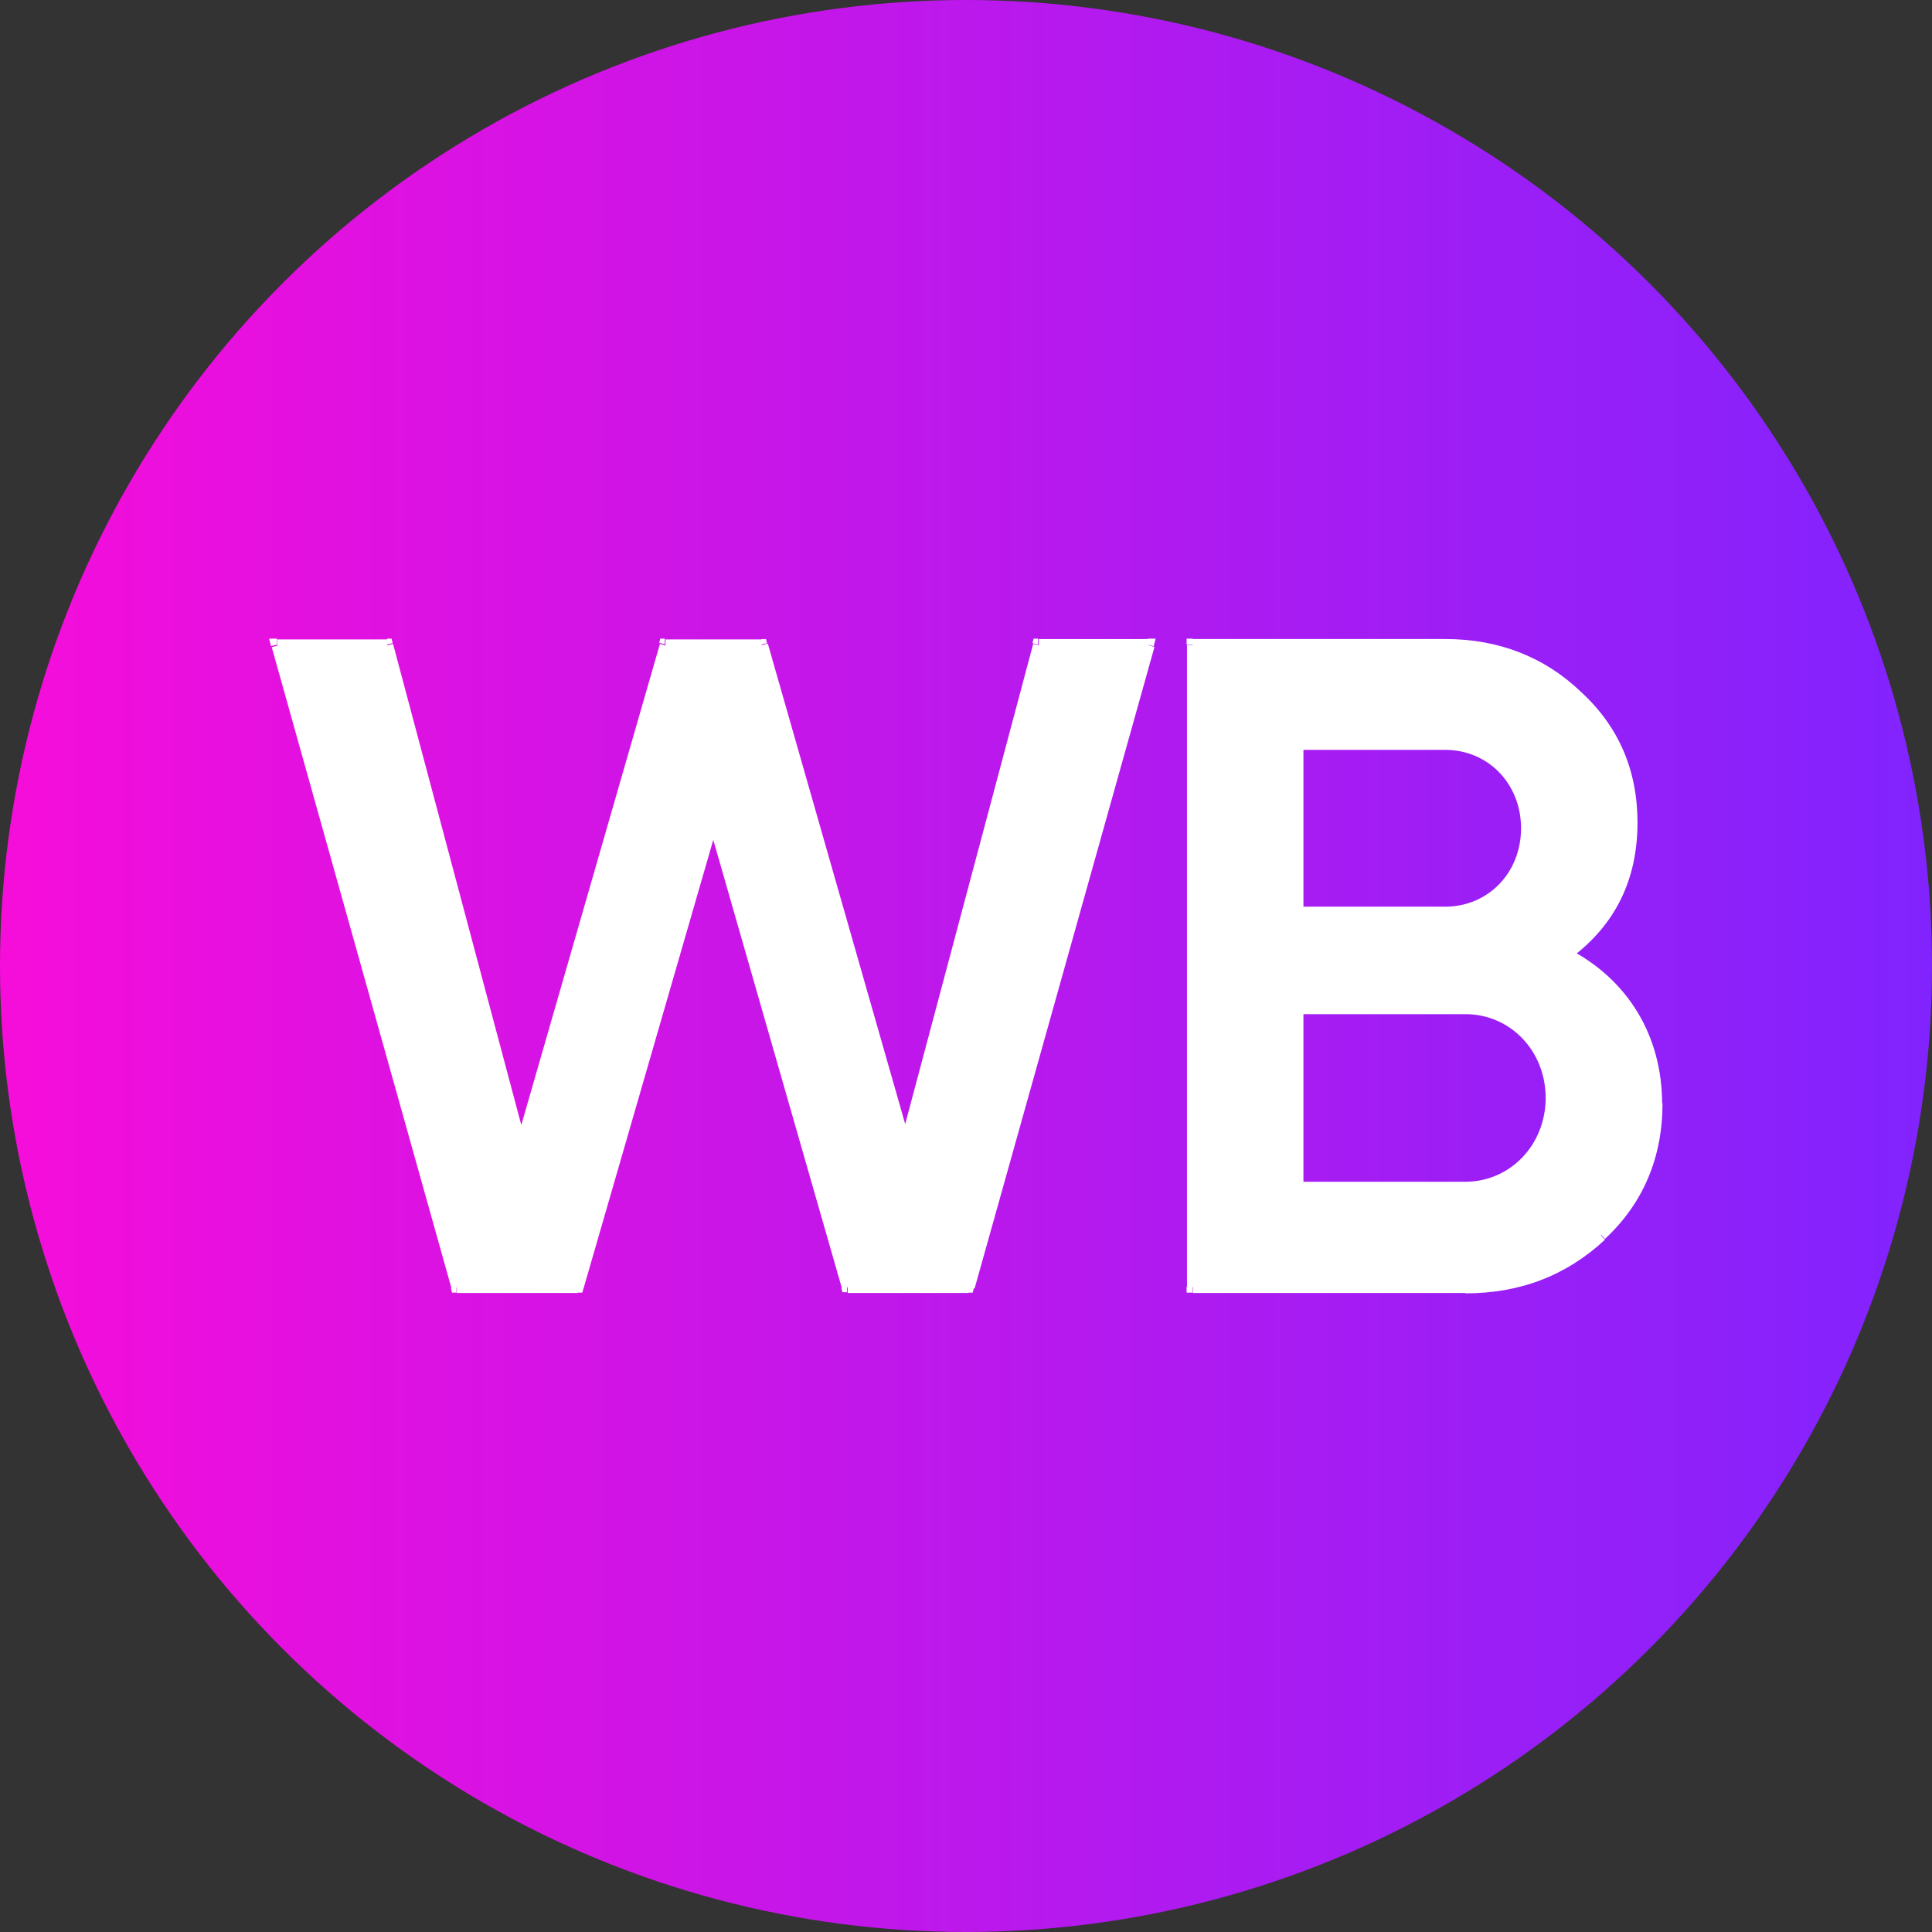
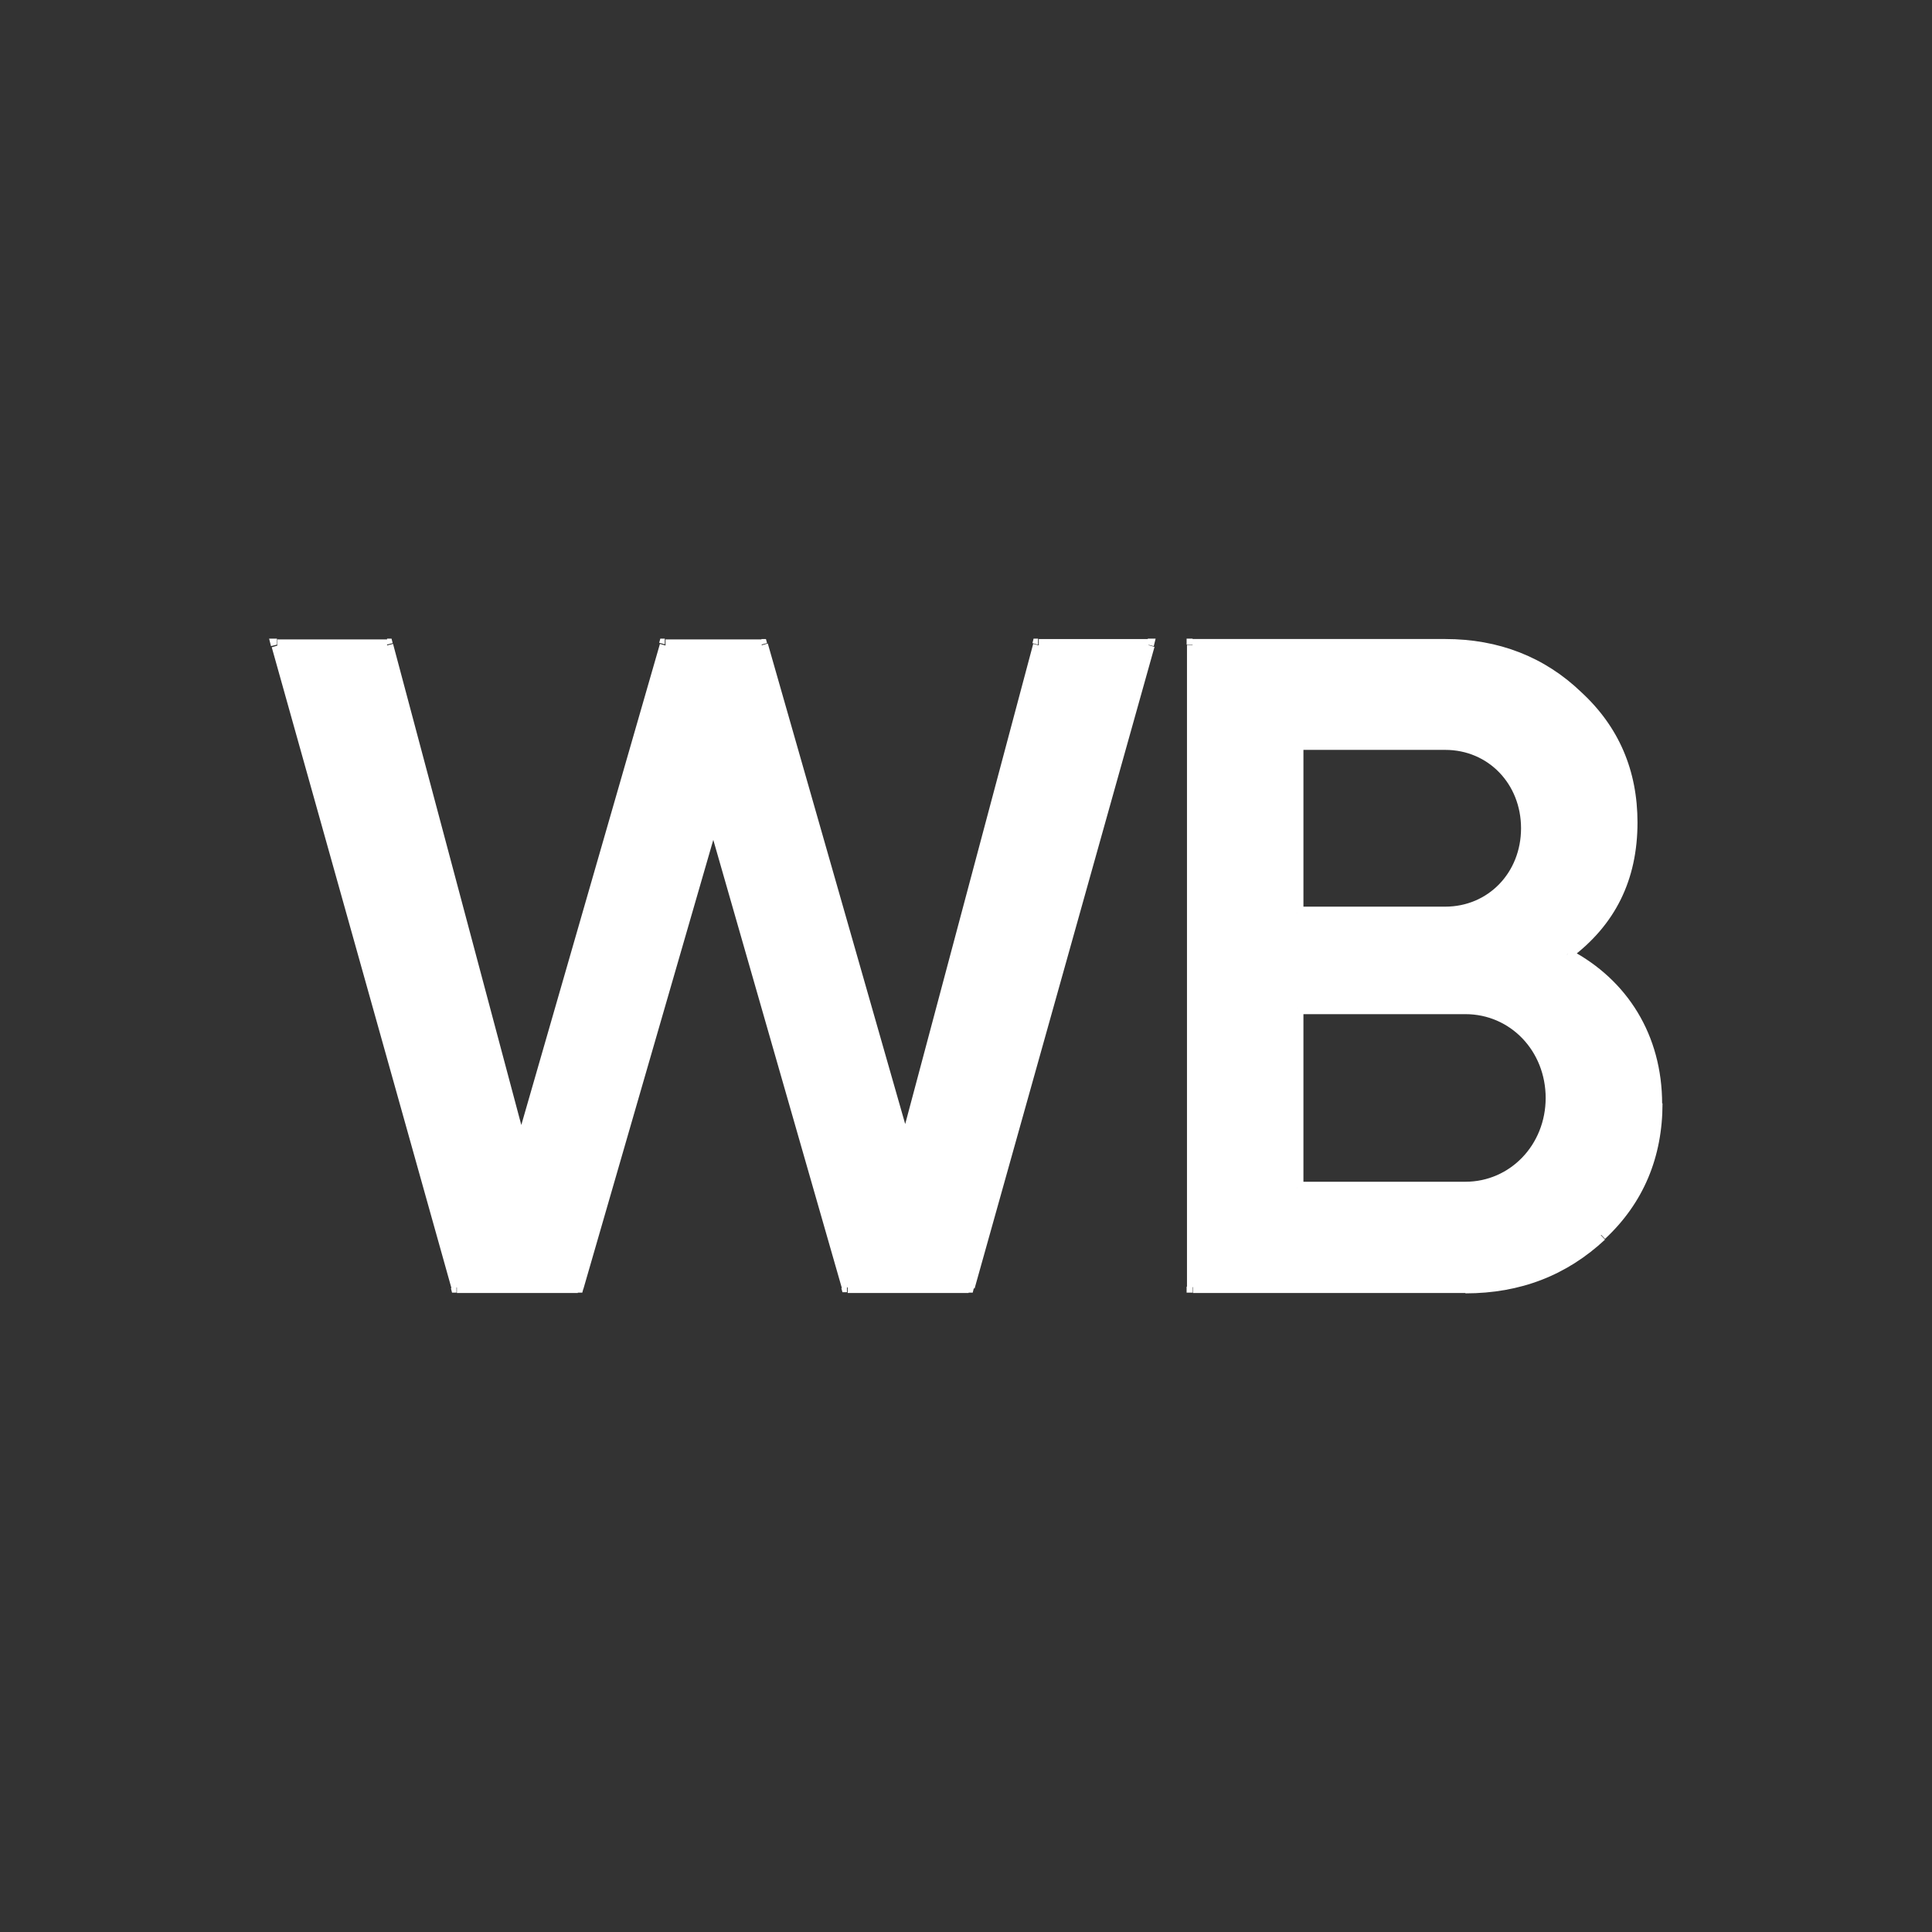
<svg xmlns="http://www.w3.org/2000/svg" id="Layer_1" data-name="Layer 1" viewBox="0 0 51.76 51.76">
  <rect x="0" y="0" width="51.76" height="51.76" fill="#333333" stroke="none" />
  <defs>
    <style> .cls-1 { fill: #fff; } .cls-2 { fill: url(#linear-gradient); } </style>
    <linearGradient id="linear-gradient" x1="0" y1="25.88" x2="51.76" y2="25.88" gradientUnits="userSpaceOnUse">
      <stop offset="0" stop-color="#f60dda" />
      <stop offset="1" stop-color="#8123fe" />
    </linearGradient>
  </defs>
-   <circle class="cls-2" cx="25.88" cy="25.88" r="25.88" />
  <g>
    <path class="cls-1" d="m34.76,31.83h4.5c1.29,0,2.31-1.06,2.31-2.41s-1.02-2.41-2.31-2.41h-4.5v4.81Zm3.96-11.89h-3.96v4.52h3.97c1.24,0,2.19-.98,2.19-2.26,0-1.28-.95-2.26-2.19-2.26Zm3.26,5.63c1.48.79,2.39,2.21,2.39,4.01,0,1.4-.49,2.58-1.48,3.51-1,.93-2.19,1.4-3.63,1.4h-7.3v-17.2h6.77c1.39,0,2.58.47,3.53,1.38.97.91,1.46,2.04,1.46,3.39,0,1.5-.58,2.65-1.73,3.51Zm-26.5,8.92h-3.24l-4.81-17.2h2.94l3.58,13.44,3.87-13.43h2.58l3.85,13.43,3.58-13.43h2.94l-4.82,17.2h-3.24l-3.6-12.55-3.63,12.55Z" />
    <path class="cls-1" d="m34.6,27.01v4.81h.32v-4.81h-.32Zm4.66-.16h-4.5v.32h4.5v-.32h0Zm2.47,2.57c0-1.43-1.09-2.57-2.47-2.57v.32c1.2,0,2.15.98,2.15,2.25h.32Zm-2.47,2.56c1.38,0,2.47-1.14,2.47-2.57h-.32c0,1.27-.96,2.25-2.15,2.25v.32h0Zm-4.5,0h4.5v-.32h-4.5v.32Zm6.31-9.79c0-1.36-1.02-2.42-2.35-2.42v.32c1.15,0,2.03.91,2.03,2.1h.32Zm-2.35,2.42c1.33,0,2.35-1.06,2.35-2.42h-.32c0,1.19-.88,2.1-2.03,2.1v.32Zm-3.96,0h3.97v-.32h-3.97v.32Zm-.16-4.68v4.52h.32v-4.52h-.32Zm4.12-.16h-3.96v.32h3.97v-.32h0Zm4.83,2.27c0,1.45-.56,2.56-1.66,3.38l.19.25c1.19-.89,1.79-2.09,1.79-3.64h-.32Zm-1.41-3.27c.94.88,1.41,1.97,1.41,3.27h.32c0-1.4-.5-2.57-1.51-3.5l-.22.23Zm-3.42-1.33c1.35,0,2.5.45,3.42,1.33l.22-.23c-.98-.94-2.21-1.42-3.64-1.42v.32h0Zm-6.76,0h6.76v-.32h-6.77v.32h0Zm.16,17.04v-17.2h-.32v17.2h.32Zm7.14-.16h-7.3v.32h7.3v-.32Zm3.52-1.35c-.97.91-2.12,1.36-3.52,1.36v.32c1.47,0,2.71-.48,3.74-1.44l-.22-.23Zm1.43-3.4c0,1.36-.47,2.5-1.43,3.39l.22.23c1.03-.96,1.54-2.19,1.54-3.63h-.32Zm-2.3-3.86c1.43.76,2.3,2.13,2.3,3.87h.32c0-1.85-.93-3.33-2.47-4.14l-.15.28Zm-22.95-3.82l-3.63,12.55.3.09,3.63-12.55-.3-.09Zm3.9,12.55l-3.6-12.55-.3.09,3.6,12.55.3-.09Zm3.09-.12h-3.24v.32h3.24v-.32Zm4.67-17.08l-4.82,17.19.31.09,4.82-17.19-.31-.09Zm-2.79.2h2.94v-.32h-2.94v.32Zm-3.42,13.32l3.58-13.43-.31-.08-3.58,13.43.31.08Zm-4.15-13.43l3.85,13.43.3-.09-3.84-13.43-.31.09Zm-2.43.12h2.58v-.32h-2.58v.32Zm-3.72,13.32l3.87-13.43-.3-.09-3.87,13.43.3.09Zm-3.89-13.44l3.58,13.43.31-.08-3.58-13.43-.31.08Zm-2.79.12h2.94v-.32h-2.94v.32Zm4.97,16.99l-4.81-17.19-.31.09,4.82,17.19.3-.09Zm3.08-.12h-3.24v.32h3.24v-.32Zm19.27-7.31v-.16h-.16v.16h.16Zm0,4.81h-.16v.16h.16v-.16Zm0-7.37h-.16v.16h.16v-.16Zm0-4.52v-.16h-.16v.16h.16Zm7.49-1.28l-.11.11h0l.11-.11Zm-10.29-1.38v-.16h-.16v.16h.16Zm0,17.2h-.16v.16h.16v-.16Zm10.92-1.4l-.11-.12.11.12Zm-.9-7.52l-.1-.13-.2.15.22.12.08-.14Zm-22.88-3.63l.16-.04-.16-.53-.16.53.16.04Zm3.61,12.55l-.16.04.03.11h.12s0-.16,0-.16Zm3.24,0v.16h.12l.03-.12-.15-.04Zm4.81-17.2l.16.04.05-.2h-.21v.16h0Zm-2.94,0v-.16h-.12l-.03.12.15.04Zm-3.58,13.44l-.16.04.16.56.15-.56-.15-.04Zm-3.84-13.44l.16-.04-.03-.11h-.12s0,.16,0,.16Zm-2.58,0v-.16h-.12l-.03.11.15.04Zm-3.87,13.44l-.16.04.15.56.16-.55-.15-.04Zm-3.58-13.44l.16-.04-.03-.12h-.12v.16h0Zm-2.94,0v-.16h-.21l.05.2.16-.04Zm4.82,17.2l-.16.04.03.12h.12v-.16h0Zm3.24,0v.16h.12l.03-.11-.15-.04Z" />
  </g>
</svg>